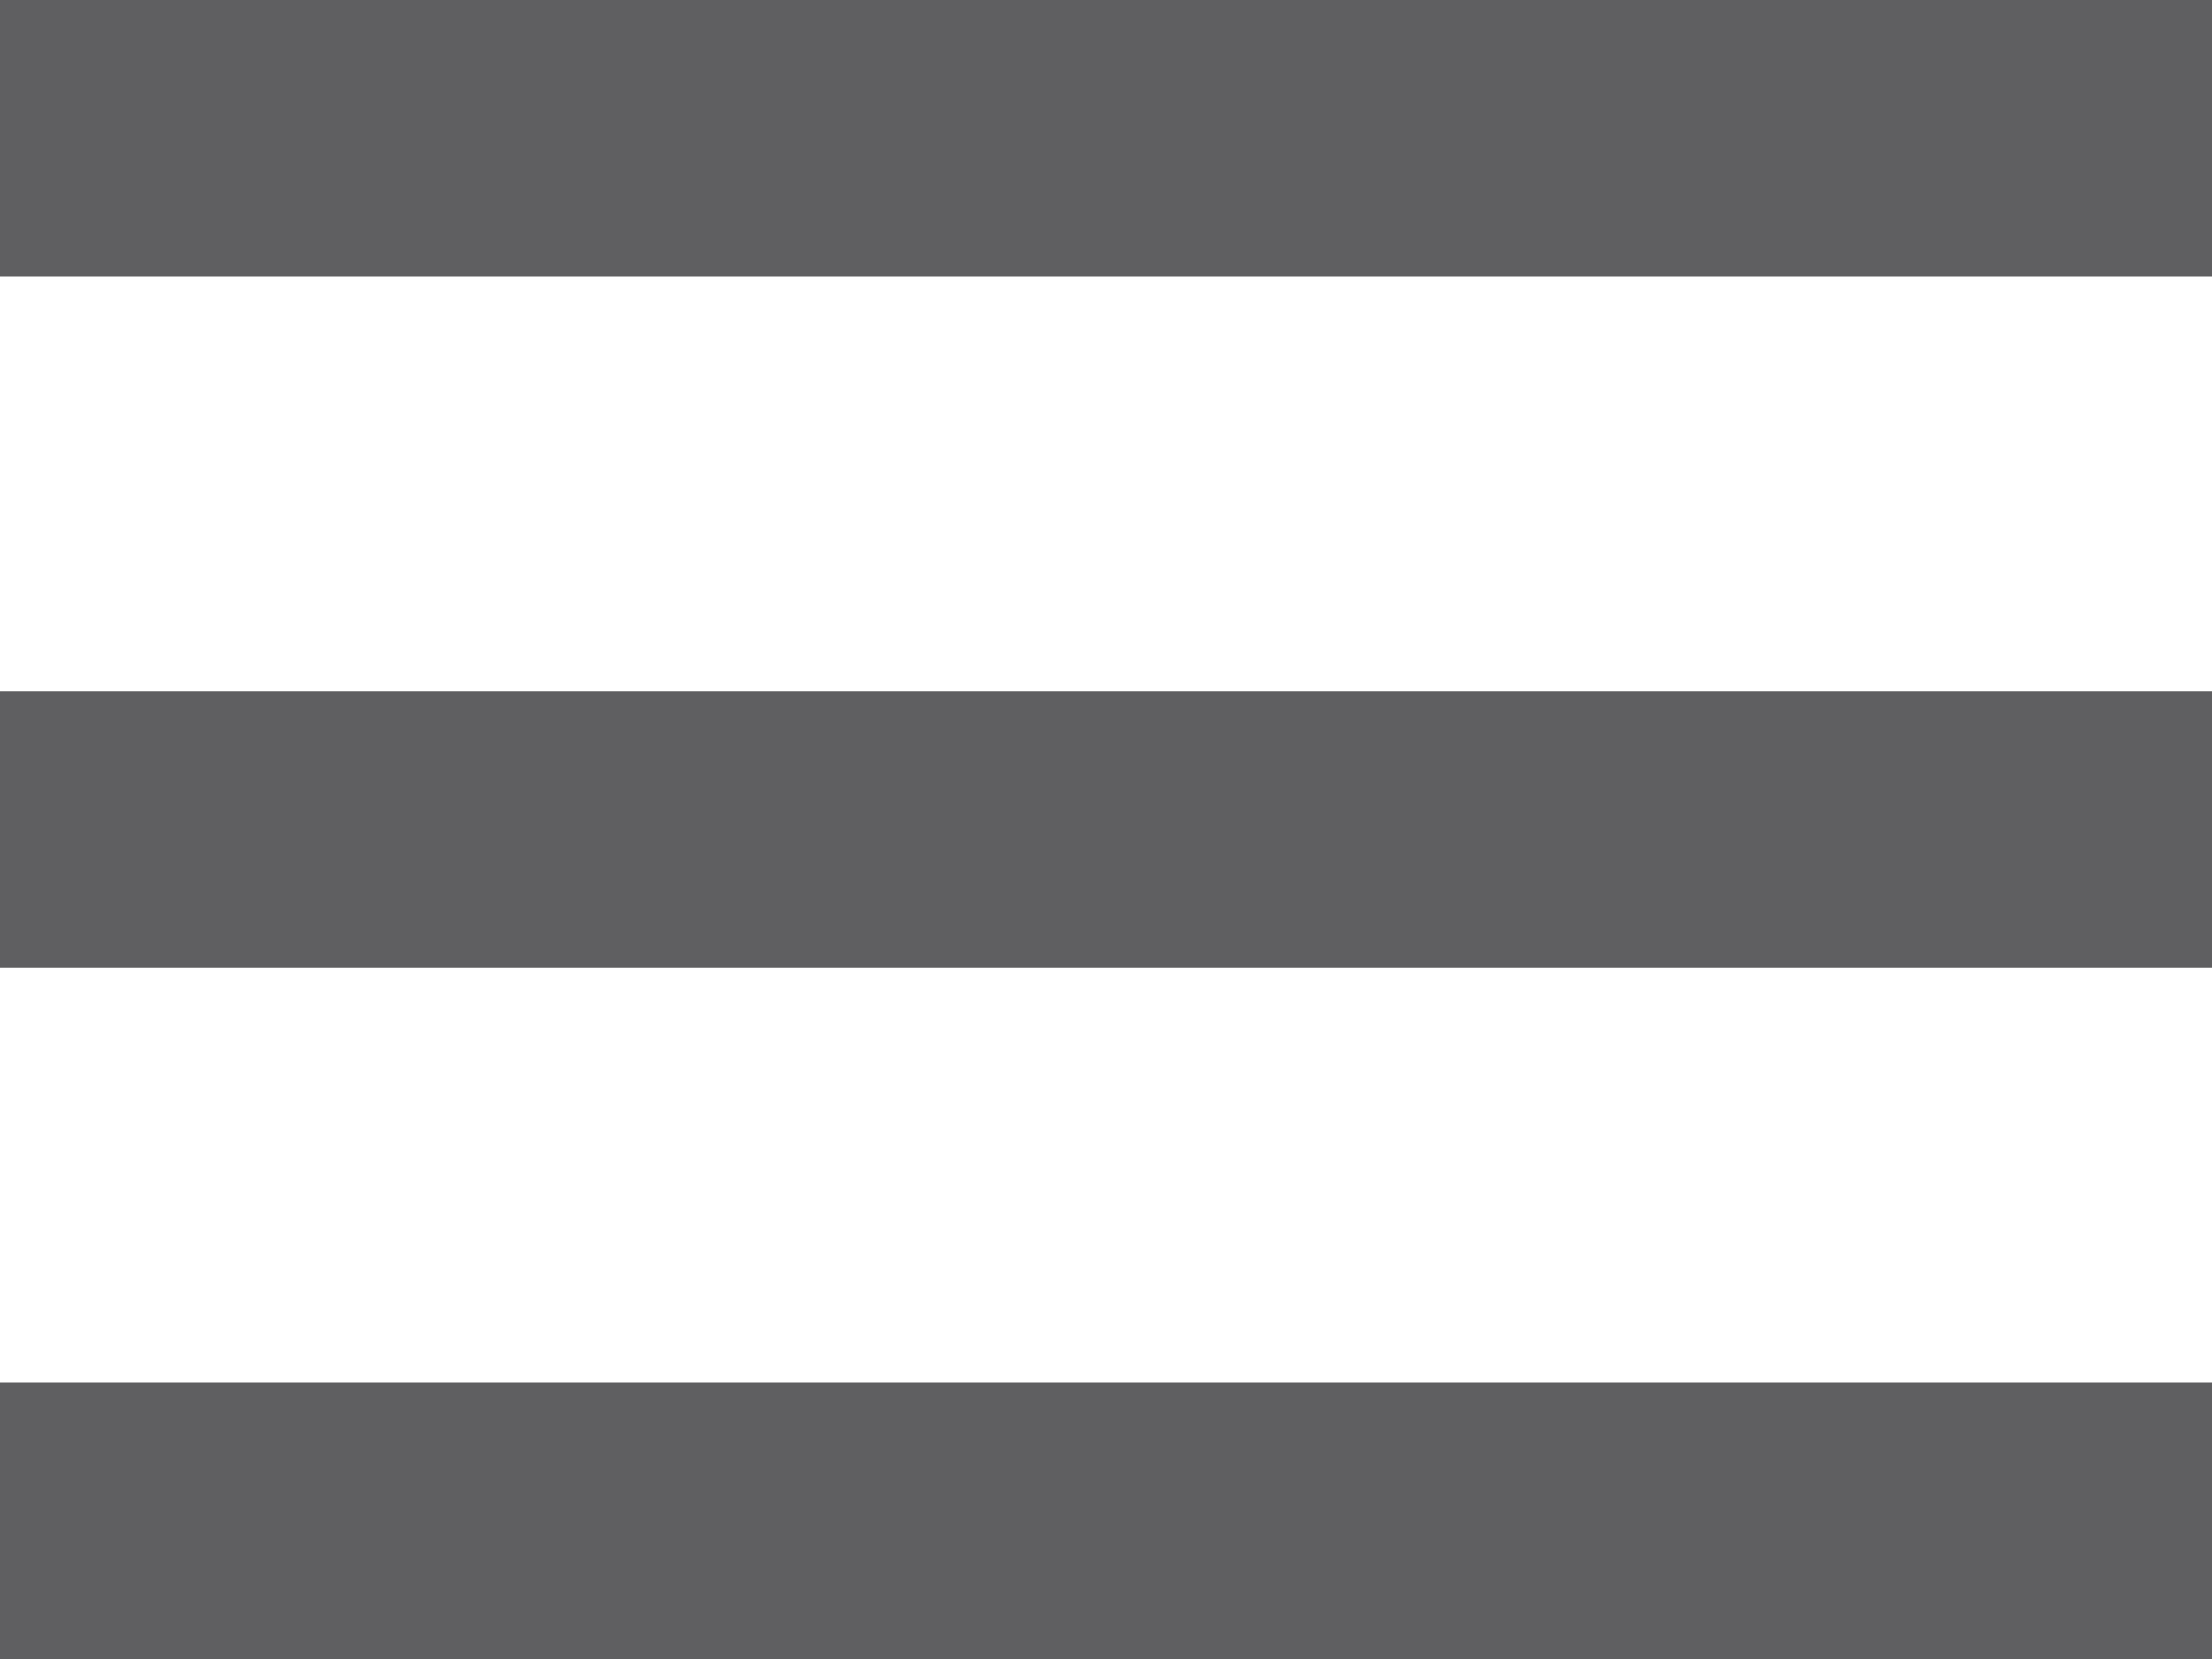
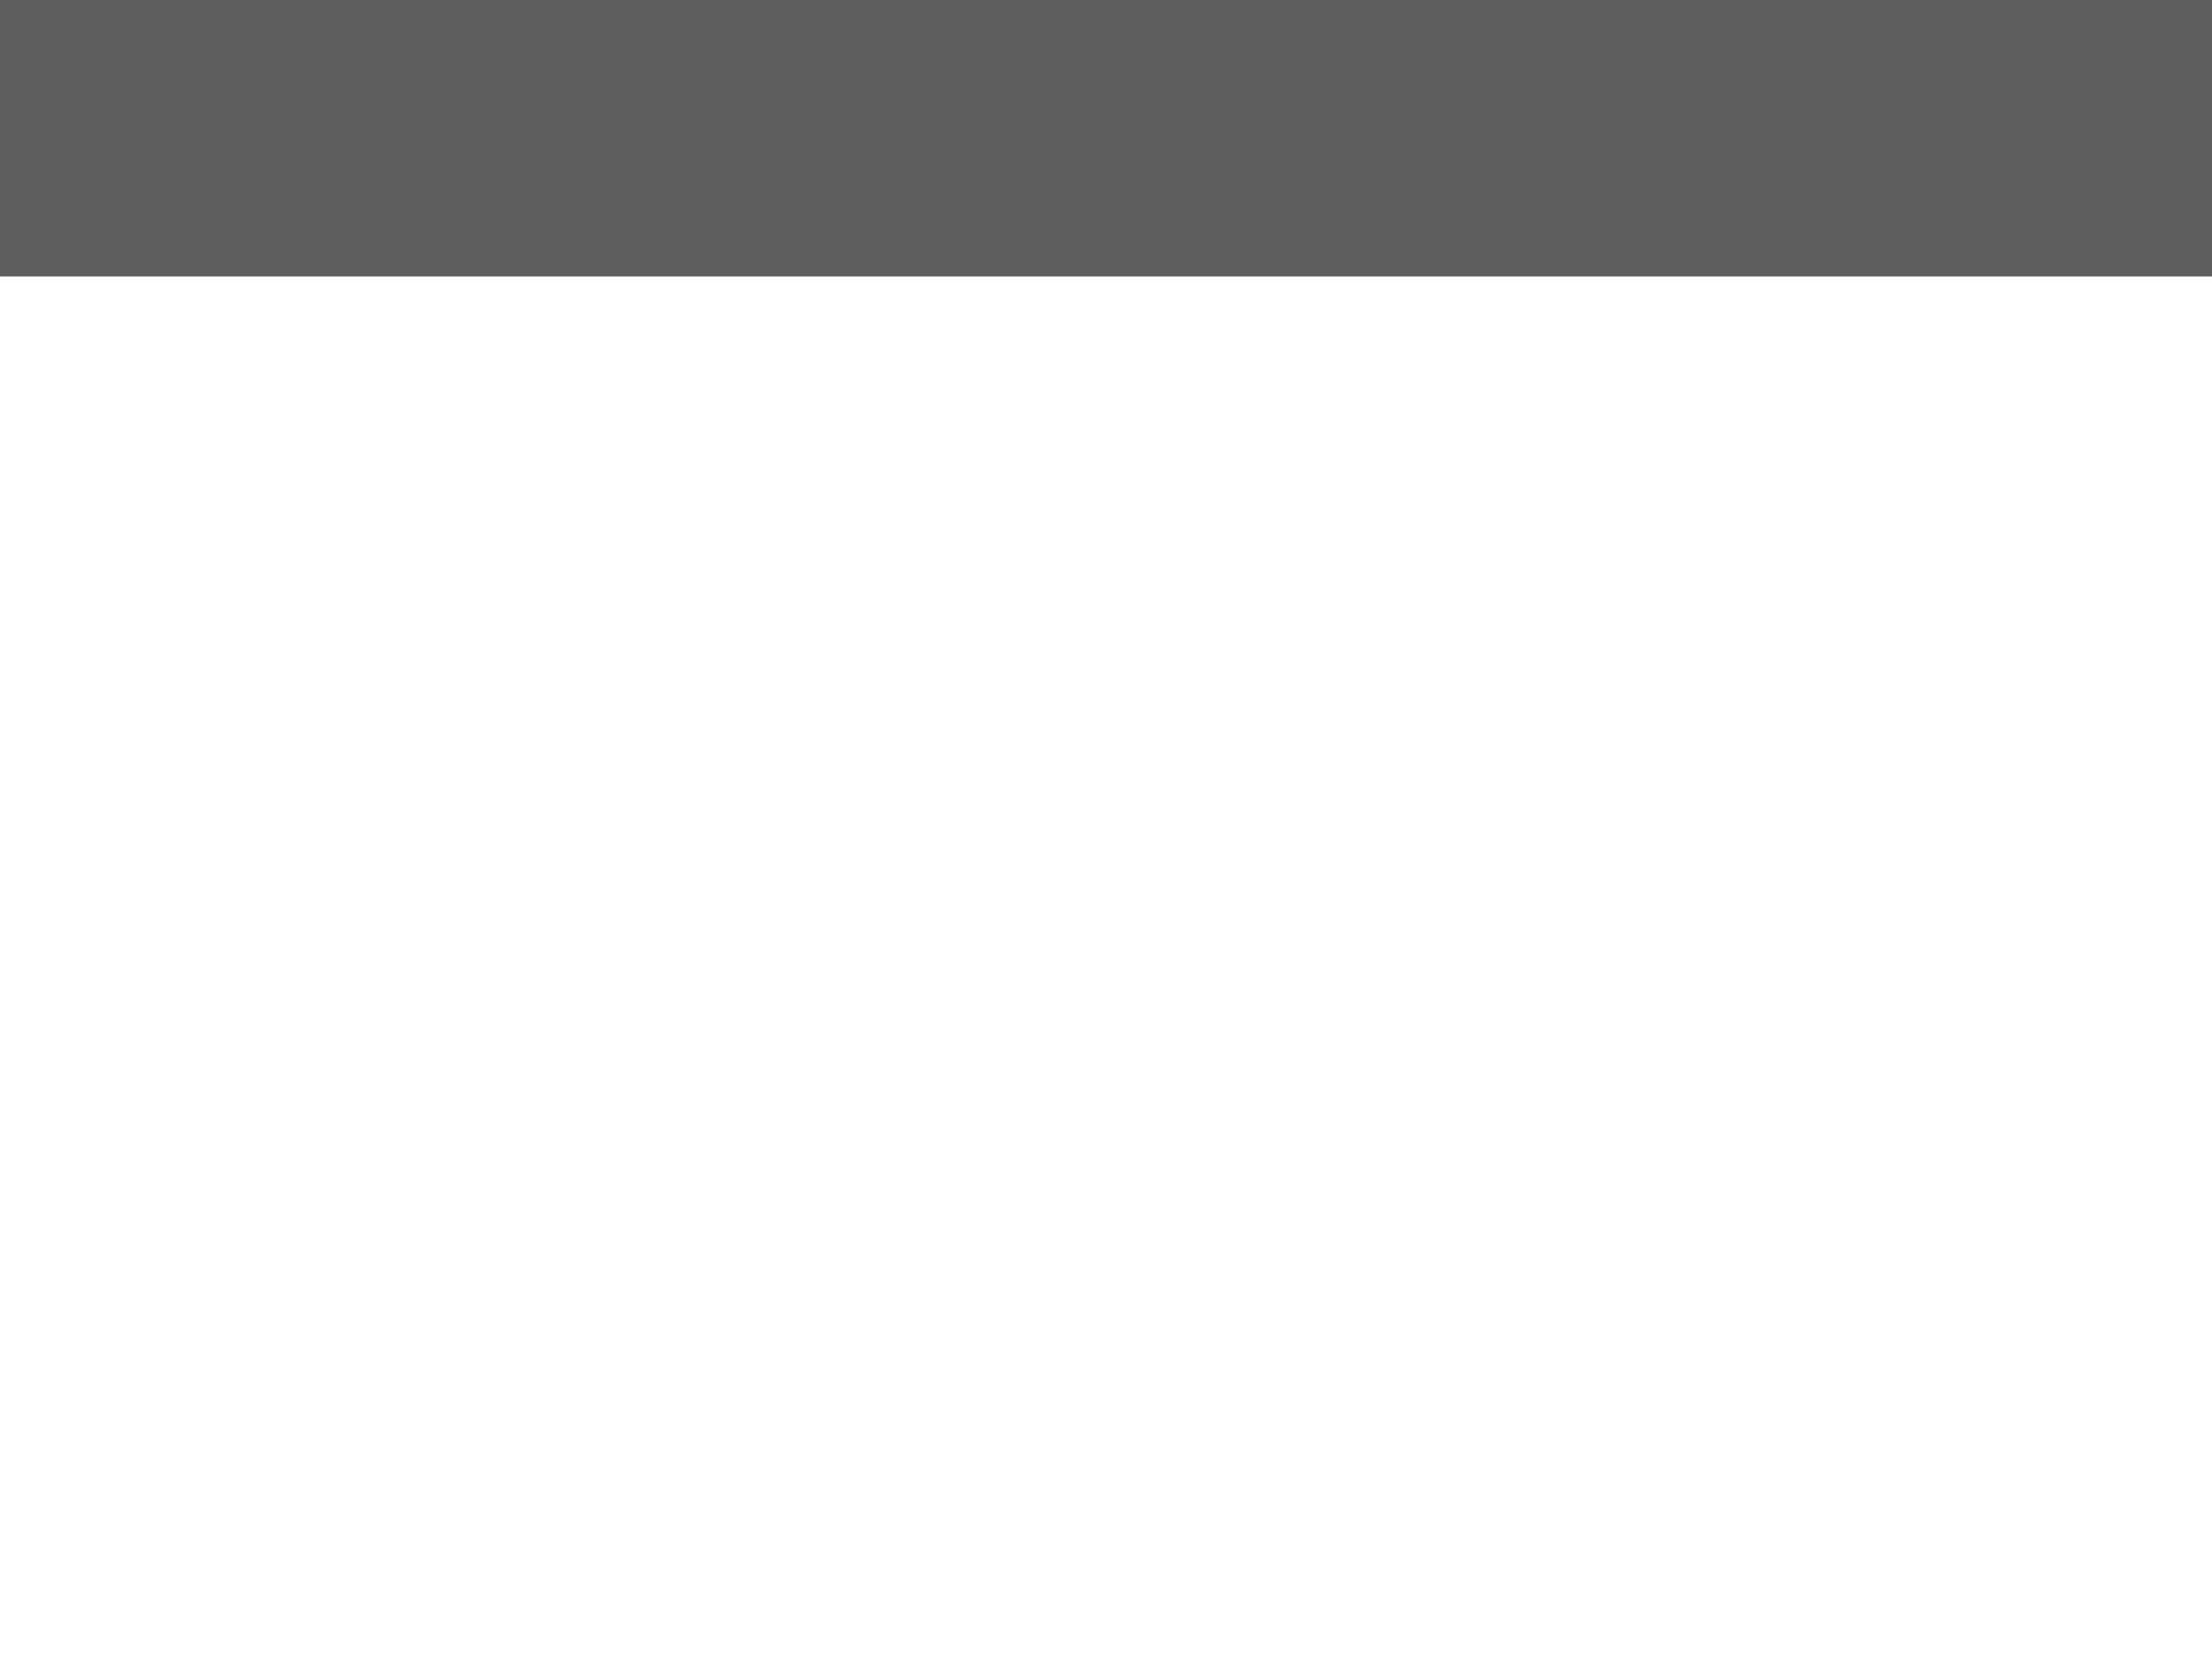
<svg xmlns="http://www.w3.org/2000/svg" width="32" height="24" viewBox="0 0 32 24">
  <g id="ico-menu" transform="translate(0 -64)">
    <g id="Group_2" data-name="Group 2" transform="translate(0 64)">
      <g id="Group_1" data-name="Group 1">
-         <rect id="Rectangle_1" data-name="Rectangle 1" width="32" height="4" transform="translate(0 20)" fill="#5f5f61" />
-         <rect id="Rectangle_2" data-name="Rectangle 2" width="32" height="4" transform="translate(0 10)" fill="#5f5f61" />
        <rect id="Rectangle_3" data-name="Rectangle 3" width="32" height="4" fill="#5f5f61" />
      </g>
    </g>
  </g>
</svg>